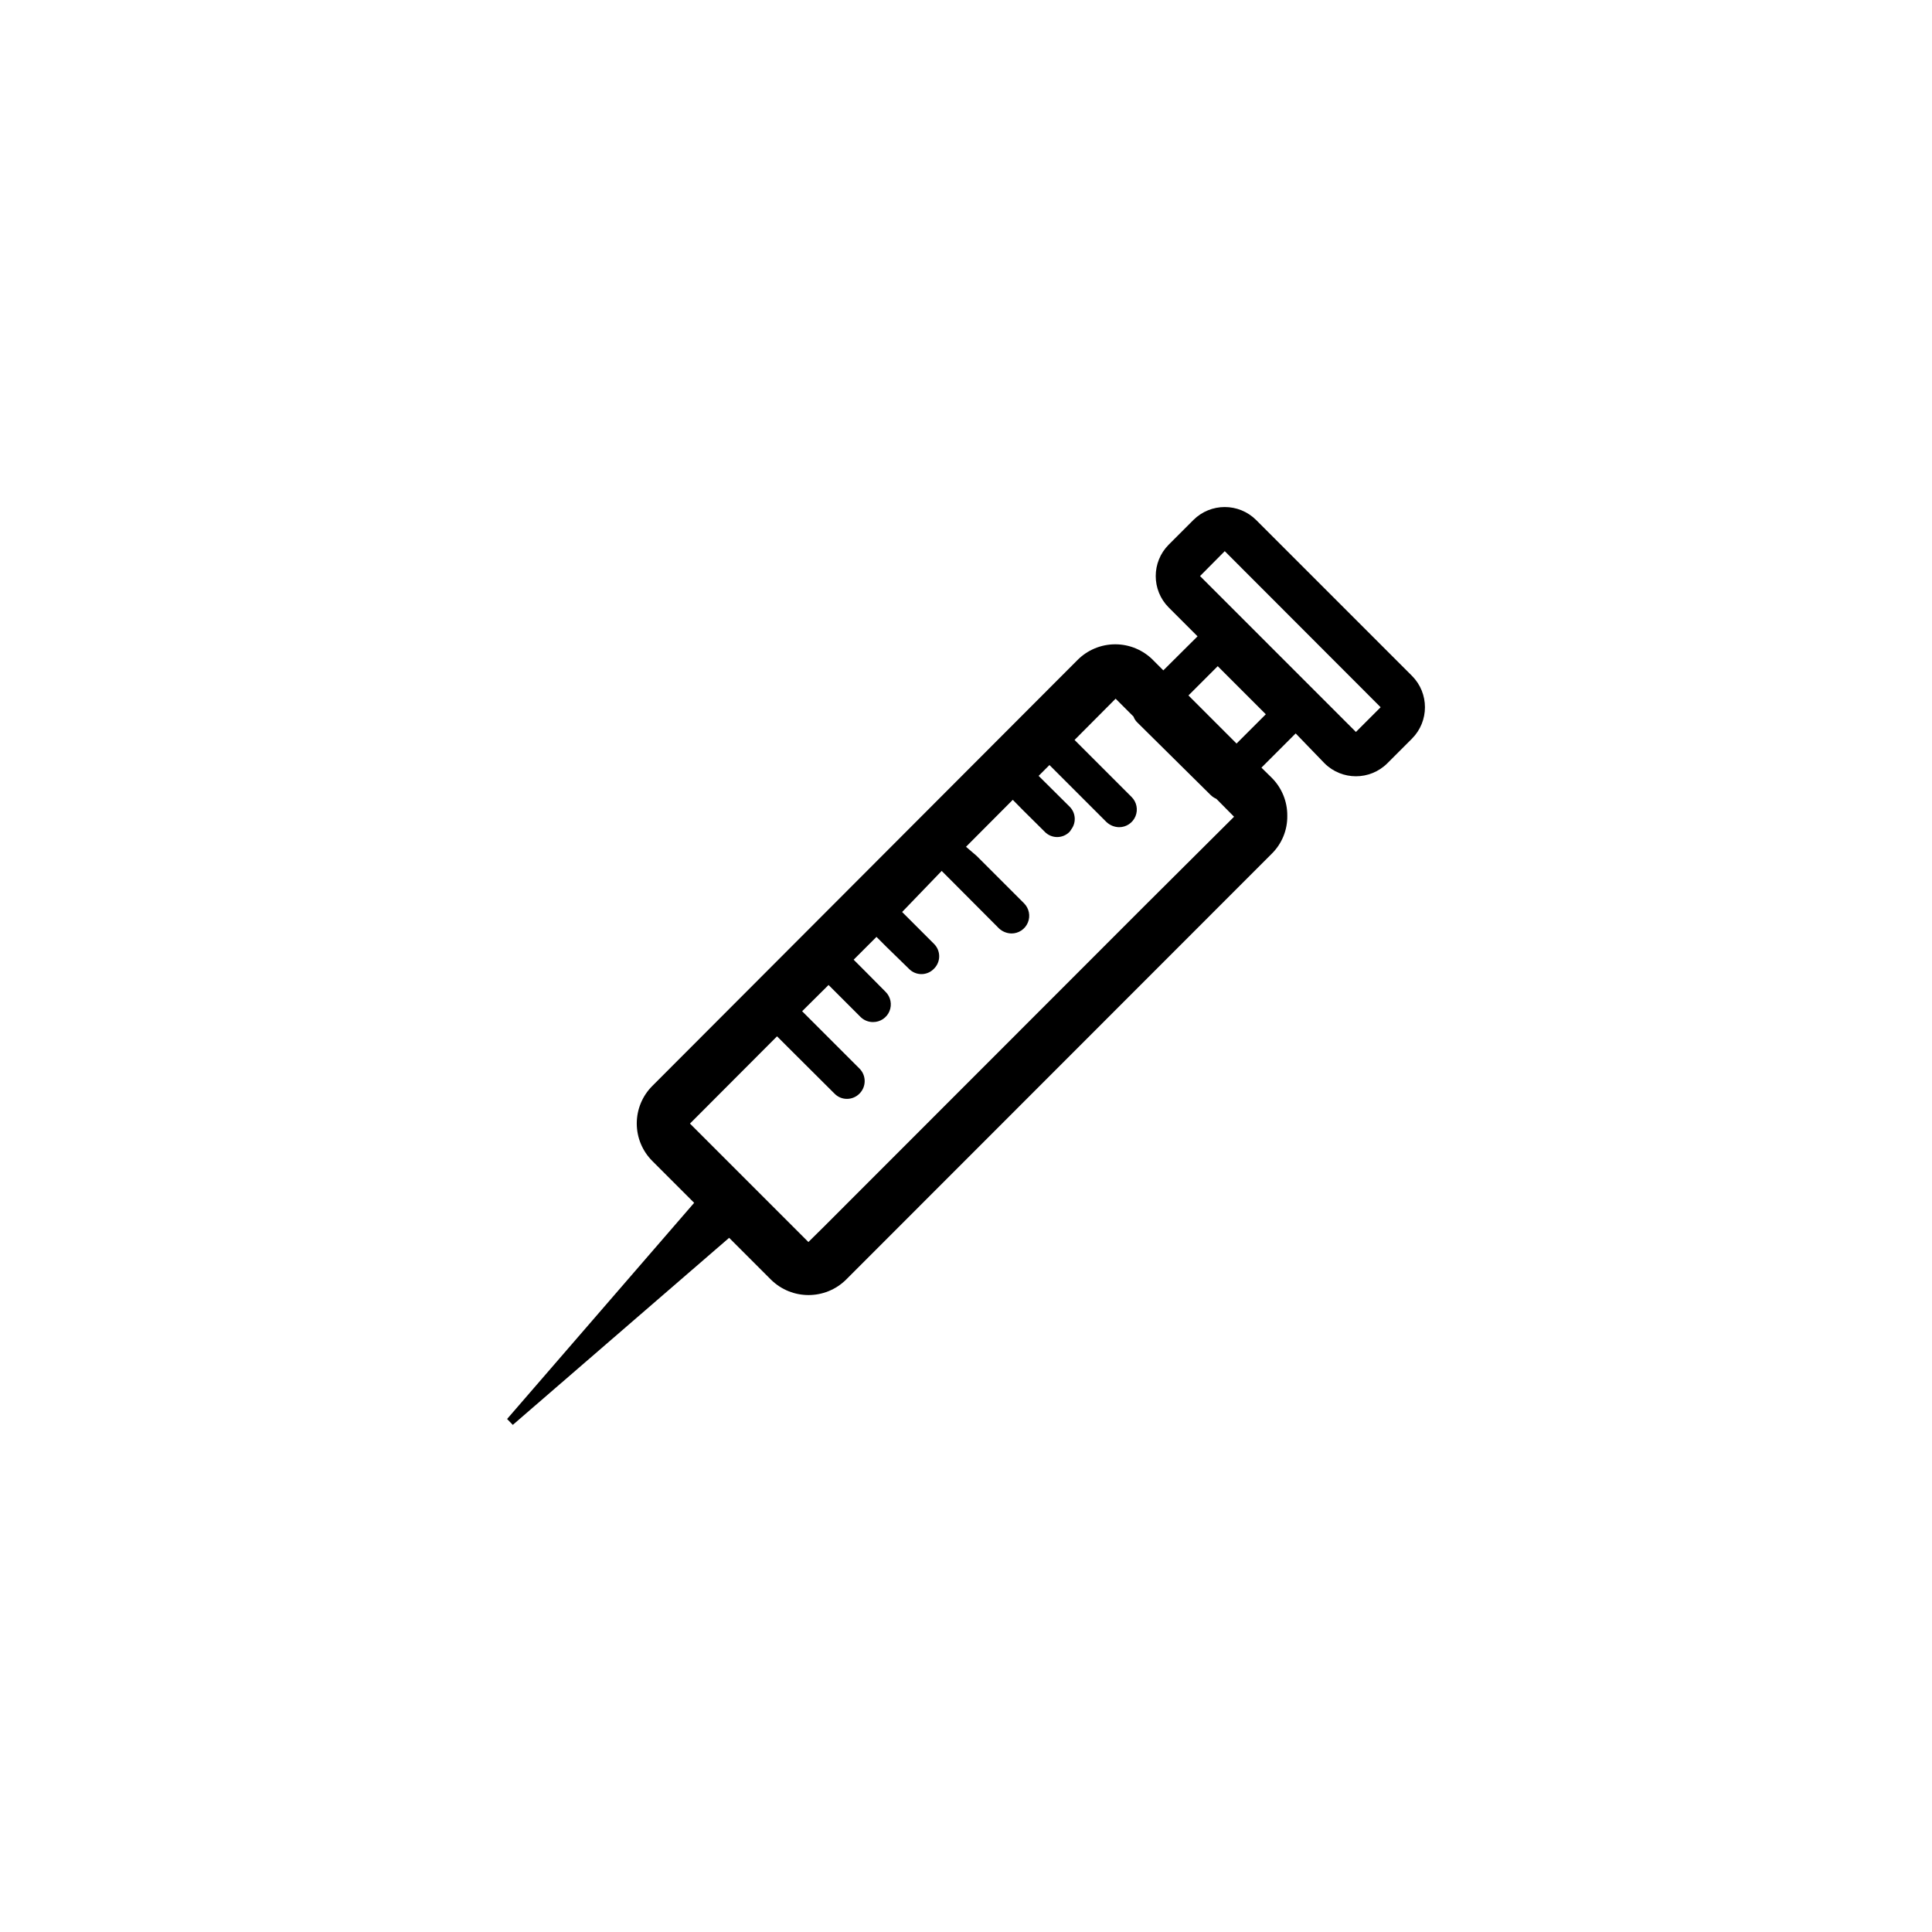
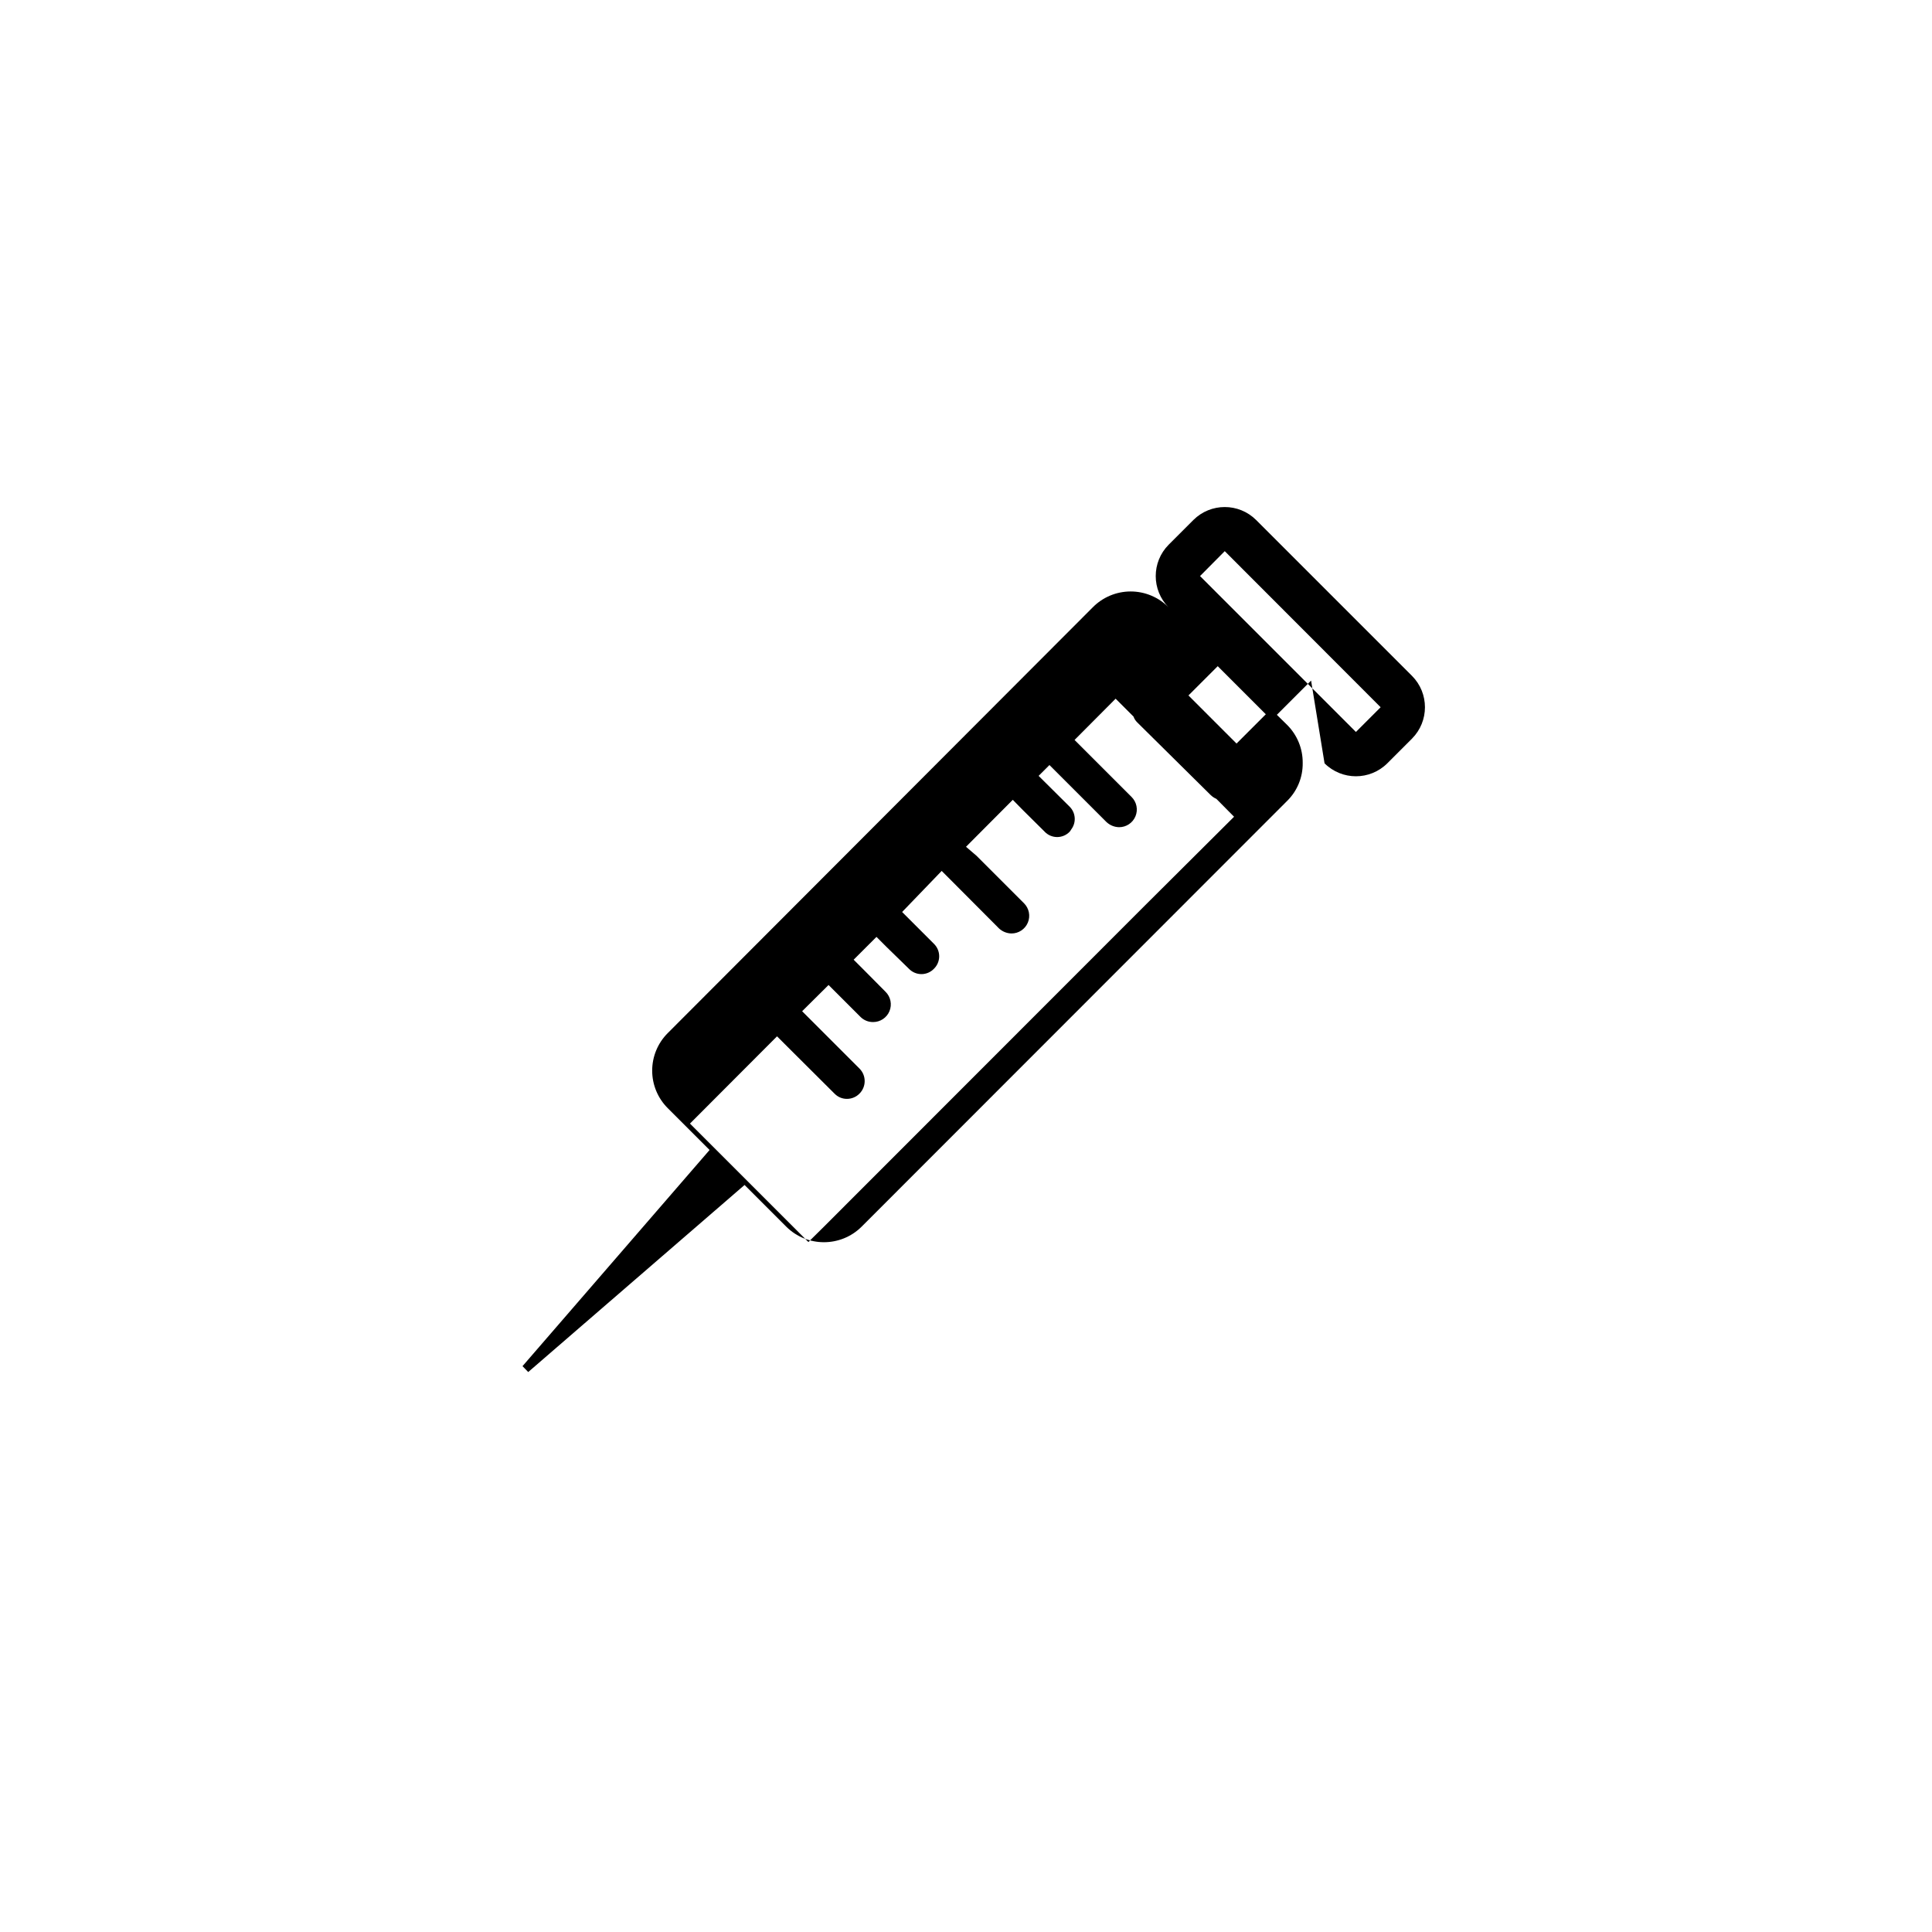
<svg xmlns="http://www.w3.org/2000/svg" fill="#000000" width="800px" height="800px" version="1.1" viewBox="144 144 512 512">
-   <path d="m495.02 346.29c4.602 4.574 12.027 4.574 16.629 0l6.551-6.551h-0.004c4.574-4.598 4.574-12.027 0-16.625l-41.312-41.312c-4.598-4.574-12.027-4.574-16.625 0l-6.551 6.551c-4.57 4.598-4.57 12.027 0 16.625l7.656 7.656-9.07 9.02-2.672-2.672h0.008c-2.656-2.707-6.285-4.234-10.078-4.234-3.789 0-7.422 1.527-10.074 4.234l-112.6 112.8c-2.644 2.637-4.129 6.215-4.129 9.949s1.484 7.312 4.129 9.949l11.082 11.082-49.574 57.285 1.512 1.562 57.332-49.574 11.086 11.086c5.512 5.445 14.387 5.445 19.898 0l112.8-112.86c2.695-2.652 4.188-6.293 4.129-10.074 0.035-3.777-1.453-7.41-4.129-10.078l-2.719-2.672 9.07-9.07zm-26.449-56.227 41.312 41.363-6.551 6.551-41.312-41.312zm-21.059 93.809-85.246 85.297-4.031 3.981-31.387-31.387 23.074-23.125 2.672 2.672 12.543 12.496 0.004-0.004c0.863 0.91 2.066 1.422 3.324 1.41 1.254 0 2.453-0.512 3.324-1.41 1.812-1.828 1.812-4.773 0-6.602l-15.215-15.215 7.004-6.953 8.465 8.465h-0.004c0.887 0.879 2.082 1.367 3.328 1.359 1.902 0.012 3.621-1.129 4.352-2.887 0.727-1.758 0.324-3.781-1.027-5.121l-5.793-5.844-2.672-2.672 6.047-6.047 2.672 2.672 5.941 5.793c0.867 0.895 2.059 1.402 3.301 1.402 1.246 0 2.438-0.508 3.301-1.402 0.898-0.871 1.406-2.07 1.406-3.324 0-1.254-0.508-2.453-1.406-3.324l-8.414-8.414 10.48-10.883 2.672 2.672 12.496 12.543h-0.004c0.902 0.848 2.086 1.332 3.324 1.359 1.902 0.012 3.621-1.133 4.352-2.887 0.73-1.758 0.324-3.781-1.027-5.125l-12.543-12.543-2.82-2.418 12.395-12.445 2.672 2.719 5.793 5.742-0.004 0.004c0.863 0.895 2.055 1.402 3.301 1.402s2.438-0.508 3.301-1.402c0.168-0.207 0.32-0.426 0.453-0.656 1.363-1.832 1.168-4.387-0.453-5.996l-8.215-8.16 2.871-2.871 15.113 15.113h0.004c0.902 0.848 2.086 1.332 3.324 1.359 1.902 0.012 3.621-1.129 4.352-2.887 0.73-1.758 0.324-3.781-1.027-5.121l-15.113-15.113 10.883-10.934 4.734 4.734c0.211 0.594 0.555 1.129 1.008 1.562l19.398 19.195c0.449 0.445 0.98 0.805 1.562 1.059l4.684 4.734zm24.184-42.824-12.746-12.746 7.758-7.758 12.746 12.746z" />
+   <path d="m495.02 346.29c4.602 4.574 12.027 4.574 16.629 0l6.551-6.551h-0.004c4.574-4.598 4.574-12.027 0-16.625l-41.312-41.312c-4.598-4.574-12.027-4.574-16.625 0l-6.551 6.551c-4.57 4.598-4.57 12.027 0 16.625h0.008c-2.656-2.707-6.285-4.234-10.078-4.234-3.789 0-7.422 1.527-10.074 4.234l-112.6 112.8c-2.644 2.637-4.129 6.215-4.129 9.949s1.484 7.312 4.129 9.949l11.082 11.082-49.574 57.285 1.512 1.562 57.332-49.574 11.086 11.086c5.512 5.445 14.387 5.445 19.898 0l112.8-112.86c2.695-2.652 4.188-6.293 4.129-10.074 0.035-3.777-1.453-7.41-4.129-10.078l-2.719-2.672 9.07-9.07zm-26.449-56.227 41.312 41.363-6.551 6.551-41.312-41.312zm-21.059 93.809-85.246 85.297-4.031 3.981-31.387-31.387 23.074-23.125 2.672 2.672 12.543 12.496 0.004-0.004c0.863 0.91 2.066 1.422 3.324 1.41 1.254 0 2.453-0.512 3.324-1.41 1.812-1.828 1.812-4.773 0-6.602l-15.215-15.215 7.004-6.953 8.465 8.465h-0.004c0.887 0.879 2.082 1.367 3.328 1.359 1.902 0.012 3.621-1.129 4.352-2.887 0.727-1.758 0.324-3.781-1.027-5.121l-5.793-5.844-2.672-2.672 6.047-6.047 2.672 2.672 5.941 5.793c0.867 0.895 2.059 1.402 3.301 1.402 1.246 0 2.438-0.508 3.301-1.402 0.898-0.871 1.406-2.07 1.406-3.324 0-1.254-0.508-2.453-1.406-3.324l-8.414-8.414 10.48-10.883 2.672 2.672 12.496 12.543h-0.004c0.902 0.848 2.086 1.332 3.324 1.359 1.902 0.012 3.621-1.133 4.352-2.887 0.73-1.758 0.324-3.781-1.027-5.125l-12.543-12.543-2.82-2.418 12.395-12.445 2.672 2.719 5.793 5.742-0.004 0.004c0.863 0.895 2.055 1.402 3.301 1.402s2.438-0.508 3.301-1.402c0.168-0.207 0.32-0.426 0.453-0.656 1.363-1.832 1.168-4.387-0.453-5.996l-8.215-8.16 2.871-2.871 15.113 15.113h0.004c0.902 0.848 2.086 1.332 3.324 1.359 1.902 0.012 3.621-1.129 4.352-2.887 0.73-1.758 0.324-3.781-1.027-5.121l-15.113-15.113 10.883-10.934 4.734 4.734c0.211 0.594 0.555 1.129 1.008 1.562l19.398 19.195c0.449 0.445 0.98 0.805 1.562 1.059l4.684 4.734zm24.184-42.824-12.746-12.746 7.758-7.758 12.746 12.746z" />
</svg>